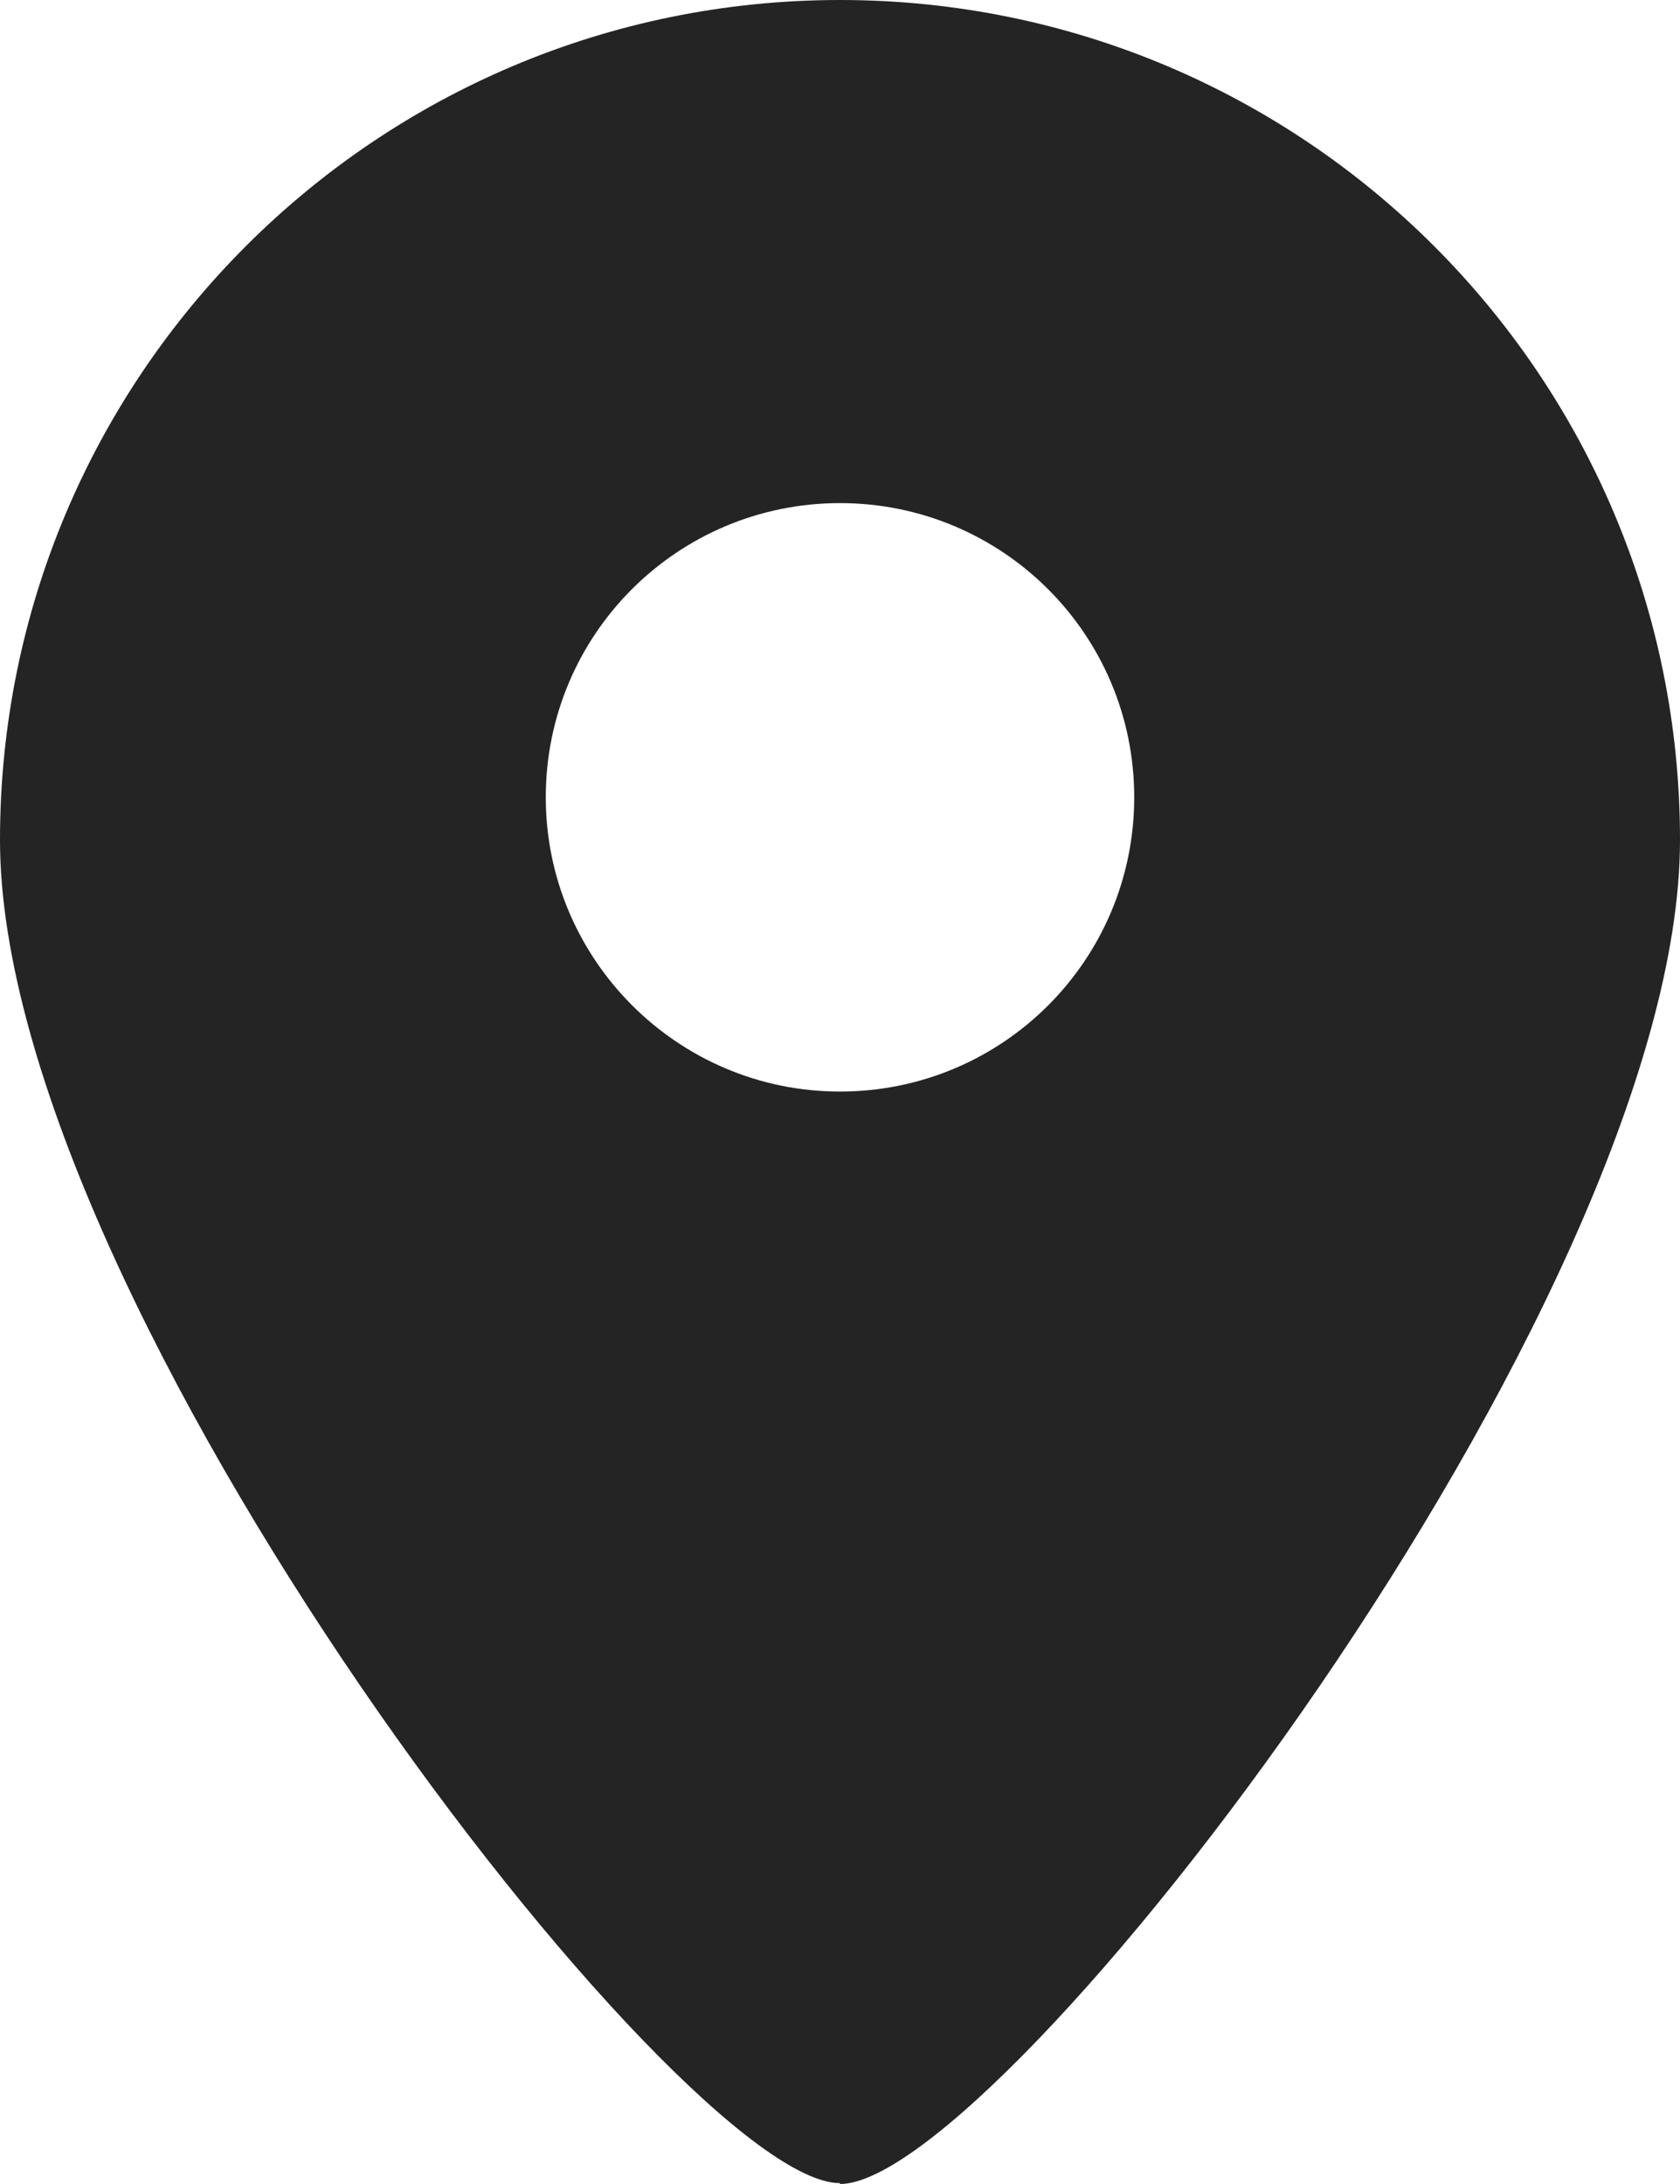
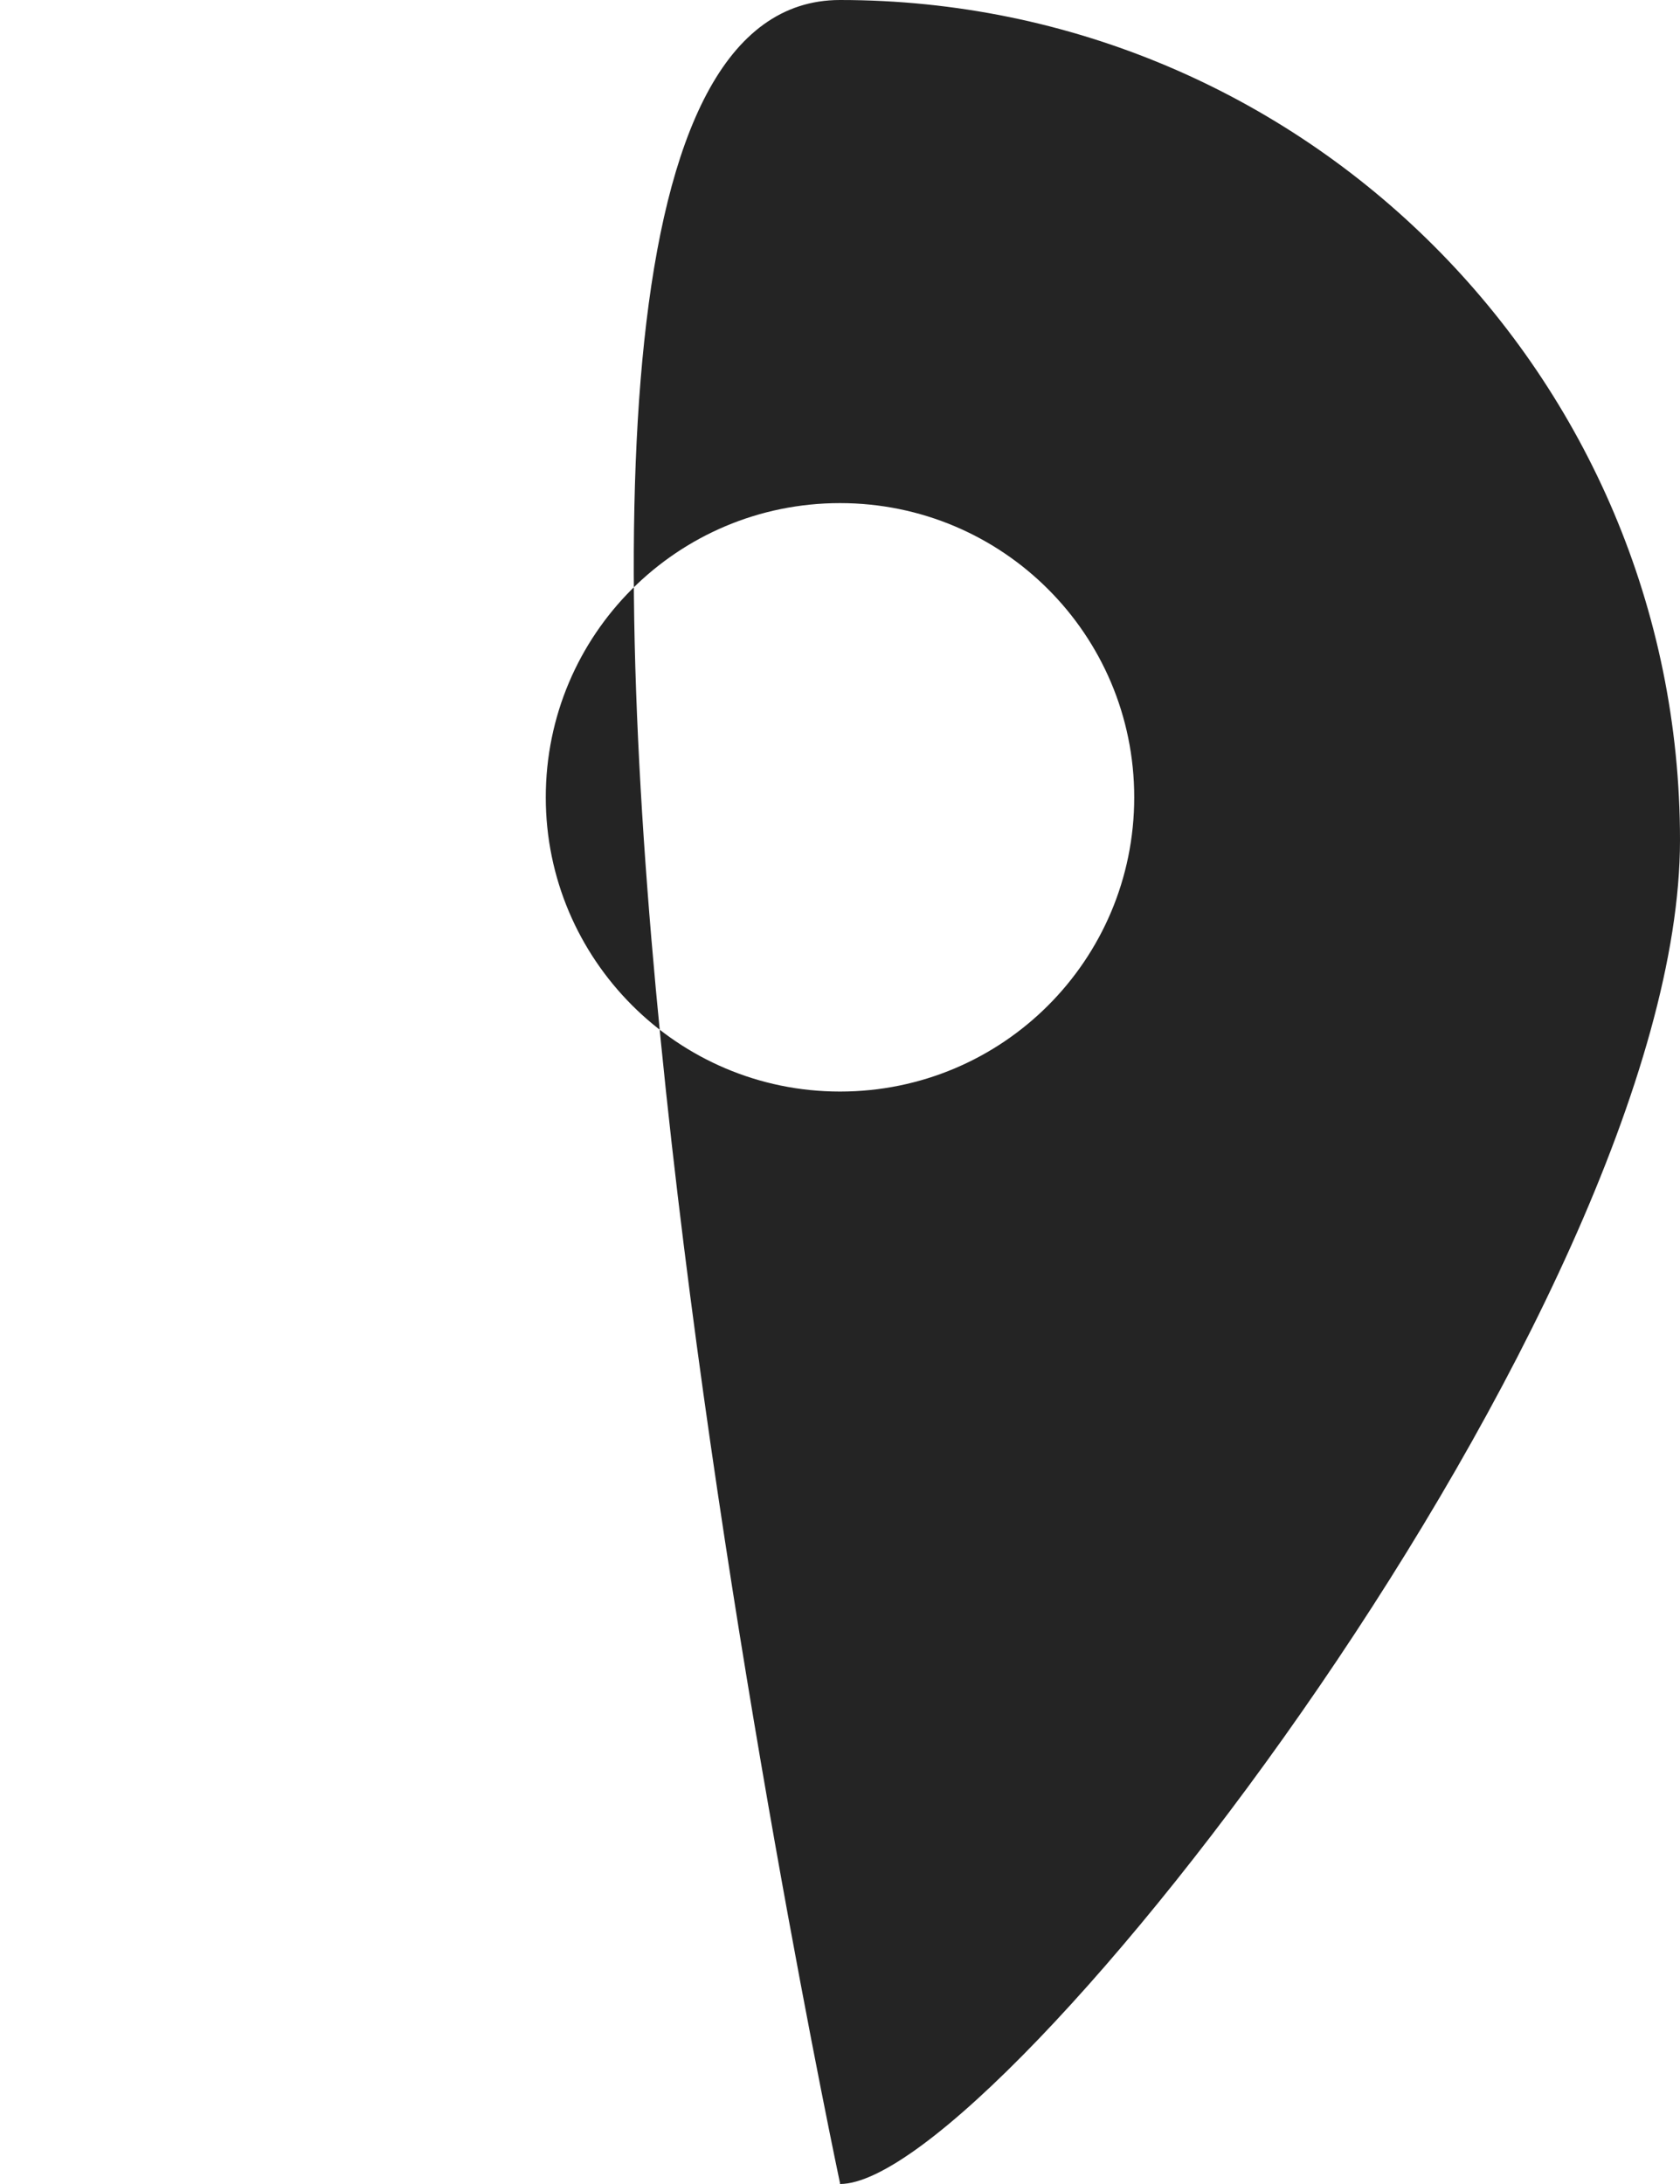
<svg xmlns="http://www.w3.org/2000/svg" id="_图层_2" data-name="图层 2" viewBox="0 0 18.9 24.57">
  <defs>
    <style>
      .cls-1 {
        fill: #242424;
      }
    </style>
  </defs>
  <g id="_图层_1-2" data-name="图层 1">
-     <path class="cls-1" d="m9.45,12.28c1.83,0,3.31-1.48,3.31-3.31s-1.48-3.31-3.31-3.31-3.31,1.48-3.31,3.31c0,1.82,1.48,3.31,3.31,3.31Zm0,12.28C7.66,24.57,0,14.67,0,9.45S4.23,0,9.45,0s9.45,4.23,9.45,9.45-7.66,15.12-9.45,15.12Z" />
+     <path class="cls-1" d="m9.45,12.28c1.83,0,3.31-1.48,3.31-3.31s-1.48-3.31-3.31-3.31-3.31,1.48-3.31,3.31c0,1.82,1.48,3.31,3.31,3.31Zm0,12.28S4.23,0,9.45,0s9.45,4.23,9.45,9.45-7.66,15.12-9.45,15.12Z" />
  </g>
</svg>